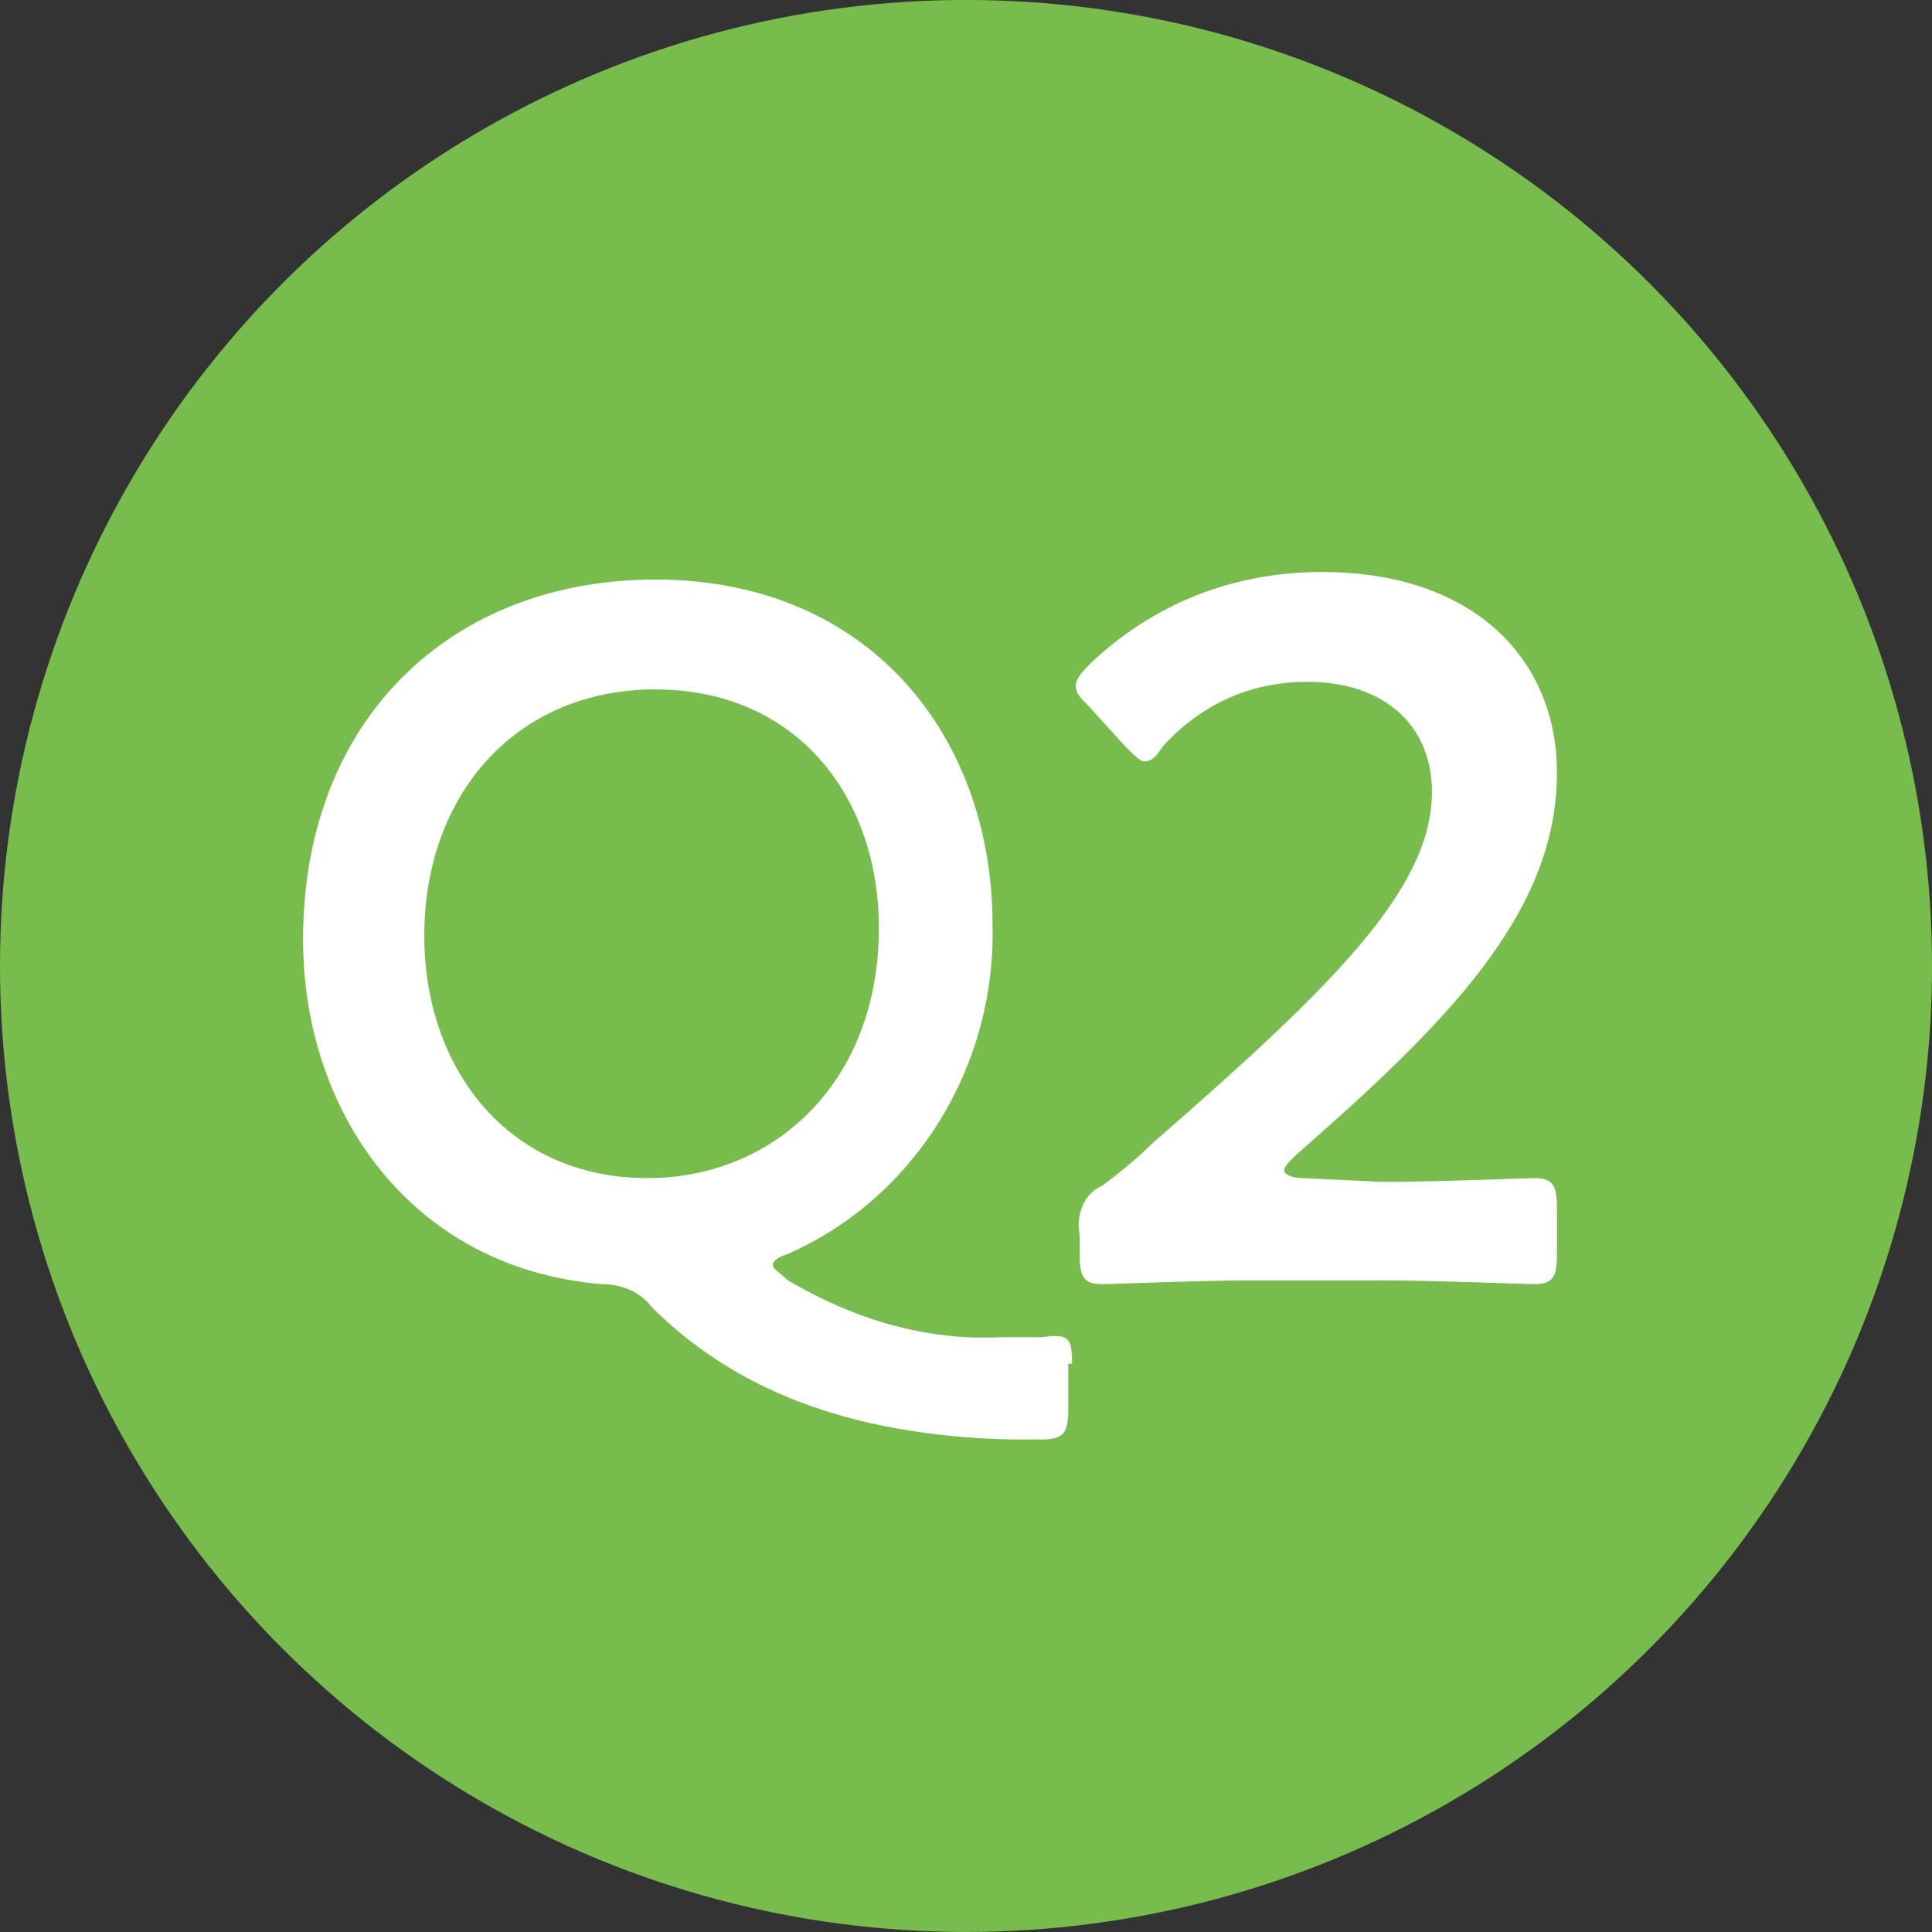
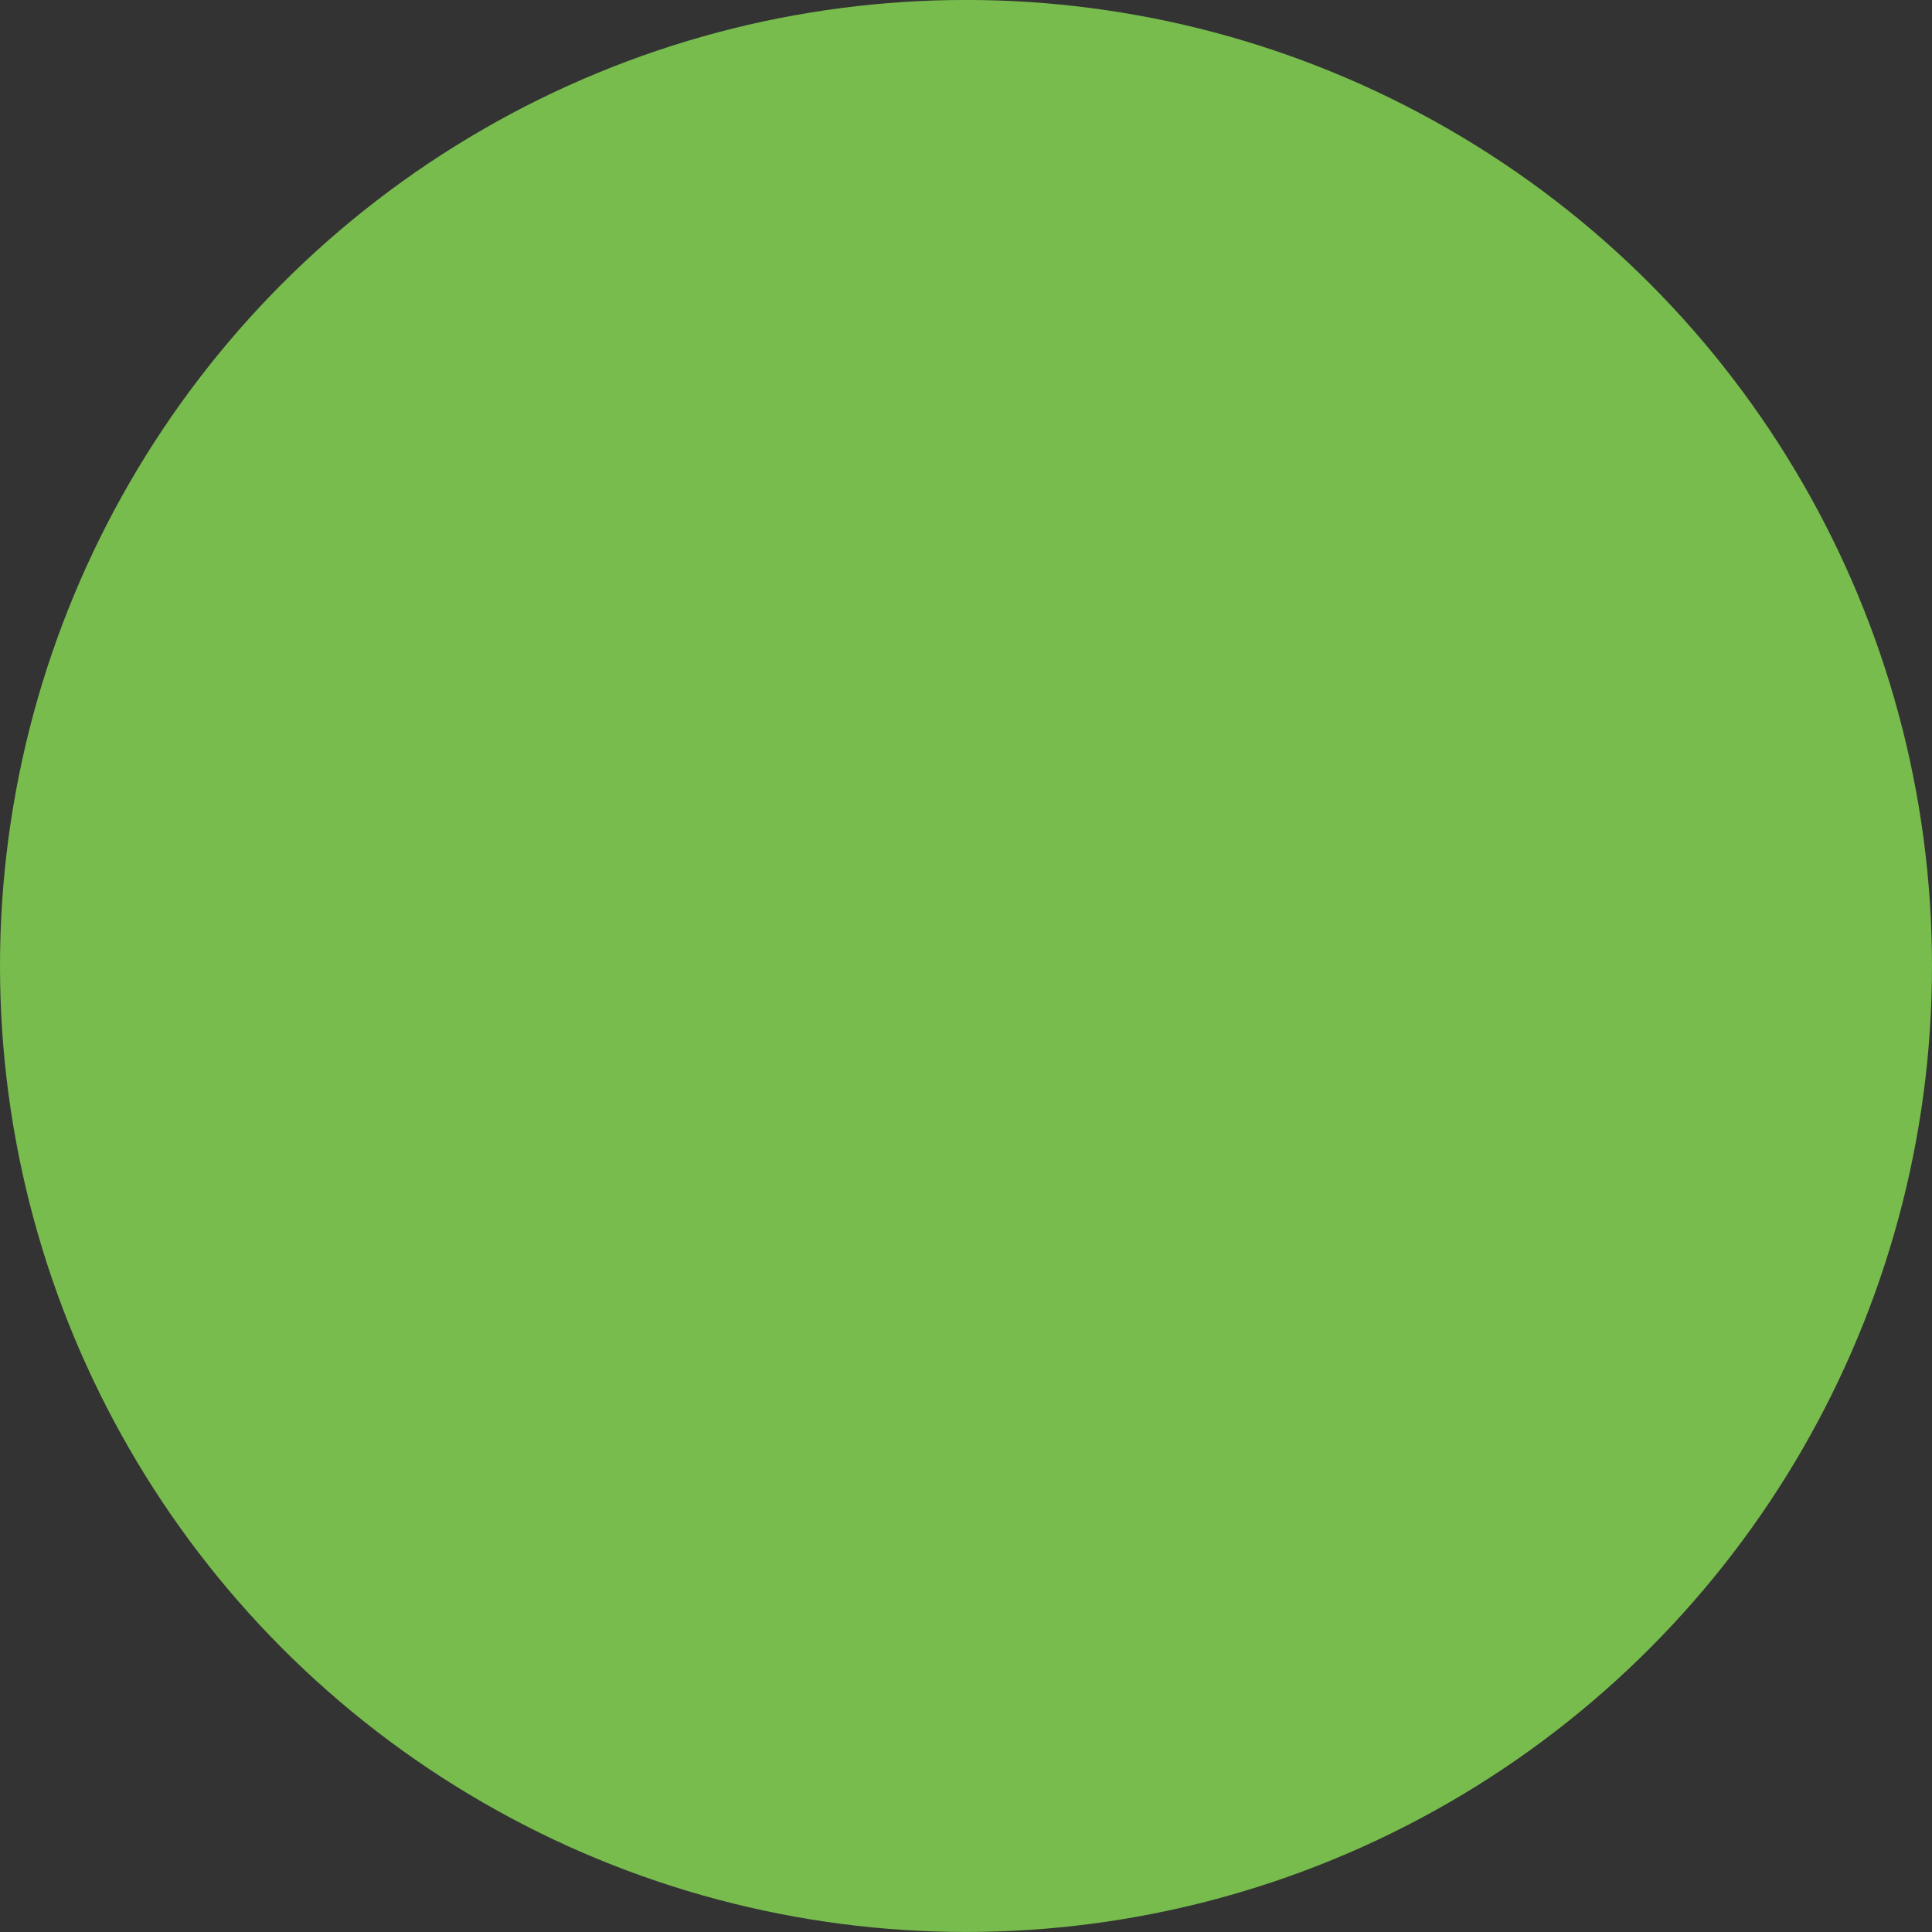
<svg xmlns="http://www.w3.org/2000/svg" version="1.1" id="レイヤー_1" x="0px" y="0px" width="51px" height="51px" viewBox="0 0 51 51" style="enable-background:new 0 0 51 51;" xml:space="preserve">
  <rect x="0" y="0" width="51" height="51" fill="#333333" stroke="none" />
  <style type="text/css">
	.st0{fill:#78BC4D;}
	.st1{fill:#FFFFFF;}
</style>
  <g id="グループ_2149" transform="translate(-250 -5508.02)">
    <g id="グループ_2104" transform="translate(-69 4003.019)">
      <circle id="楕円形_32" class="st0" cx="344.5" cy="1530.5" r="25.5" />
-       <path id="パス_9524" class="st1" d="M347.3,1541c0-0.7-0.1-0.8-0.8-0.7c-0.3,0-0.7,0-1.1,0c-2,0.1-3.9-0.5-5.6-1.5    c-0.2-0.2-0.4-0.3-0.4-0.4c0-0.1,0.1-0.2,0.4-0.3c3.4-1.5,5.5-5,5.4-8.7c0-4.9-3.2-9.1-8.9-9.1c-5.4,0-9.3,3.7-9.3,9.5    c0,4.6,2.9,8.7,7.9,9.1c0.5,0,1,0.2,1.3,0.6c2.1,2.1,5.1,3.4,9.5,3.5c0.3,0,0.5,0,0.8,0c0.6,0,0.7-0.2,0.7-0.8V1541z     M336.3,1523.2c3.7,0,5.9,2.8,5.9,6.3c0,4.1-2.8,6.6-6.1,6.6c-3.7,0-5.9-2.9-5.9-6.4C330.2,1526,332.6,1523.2,336.3,1523.2z     M353.4,1536.1c-0.3,0-0.5-0.1-0.5-0.2c0-0.1,0.1-0.2,0.3-0.4c4-3.5,6.9-6.4,6.9-10.1c0-3-2.2-5.3-6.2-5.3c-2.3,0-4.4,0.8-6.1,2.4    c-0.2,0.2-0.4,0.4-0.4,0.6c0,0.2,0.1,0.3,0.3,0.5l1,1.1c0.2,0.2,0.4,0.4,0.5,0.4c0.2,0,0.3-0.1,0.5-0.4c1-1.1,2.3-1.7,3.8-1.7    c2.1,0,3.3,1.2,3.3,2.9c0,2.6-2.7,5.2-7.4,9.3c-0.4,0.4-0.9,0.8-1.3,1.1c-0.5,0.2-0.7,0.8-0.6,1.3v0.5c0,0.6,0.1,0.8,0.6,0.8    c0.2,0,2.6-0.1,4-0.1h3.4c1.3,0,3.8,0.1,4,0.1c0.5,0,0.6-0.2,0.6-0.8v-1.2c0-0.6-0.1-0.8-0.6-0.8c-0.2,0-2.6,0.1-4,0.1    L353.4,1536.1z" />
    </g>
  </g>
</svg>